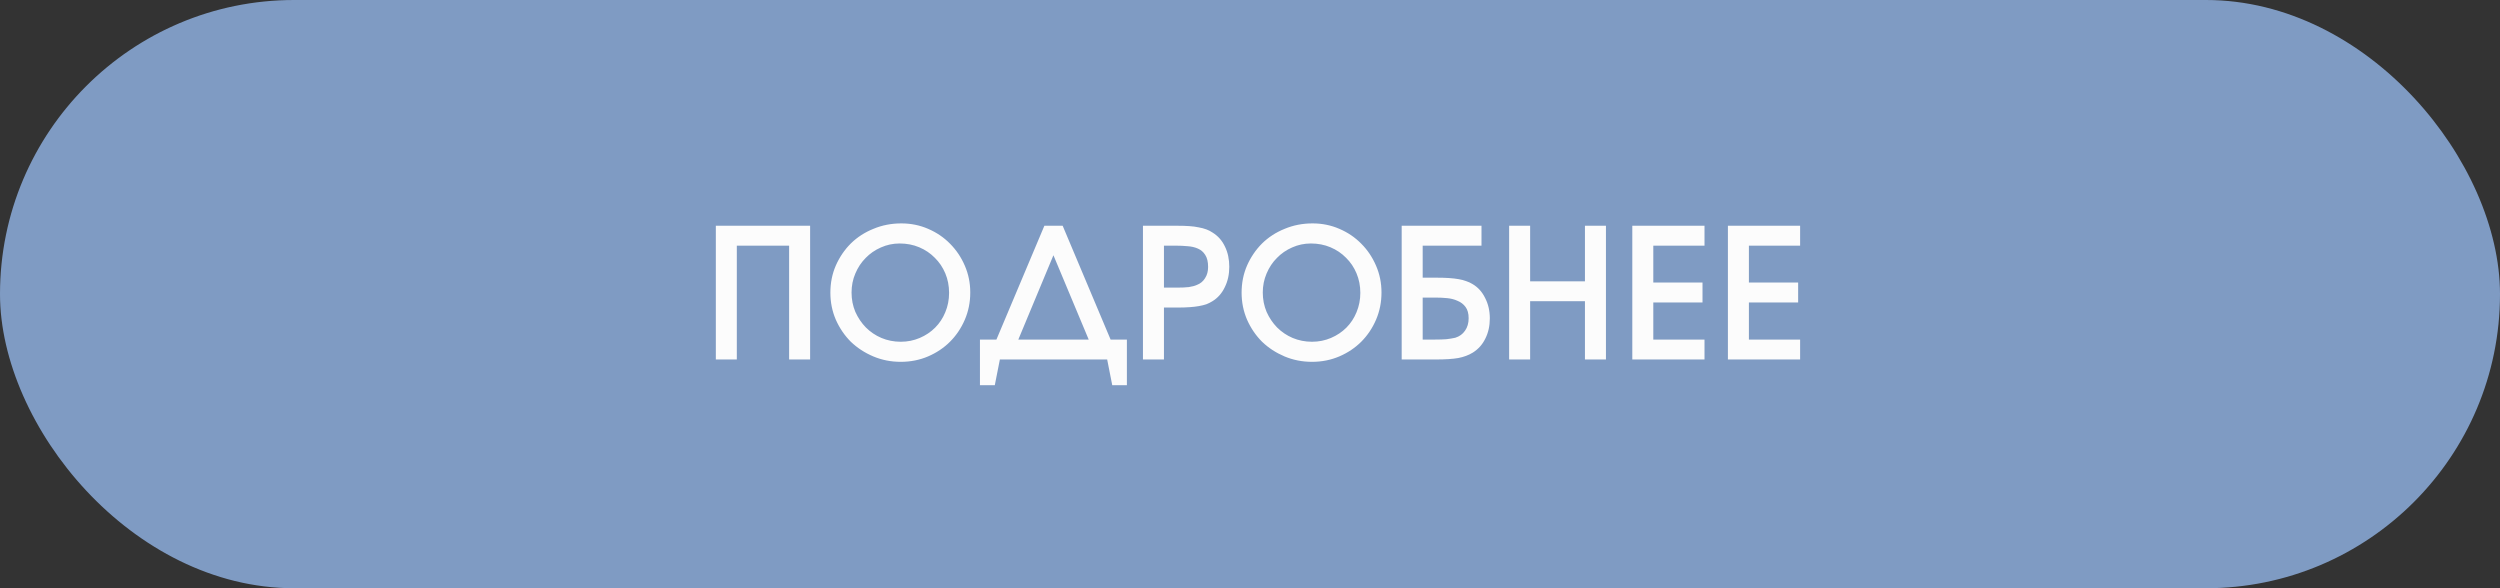
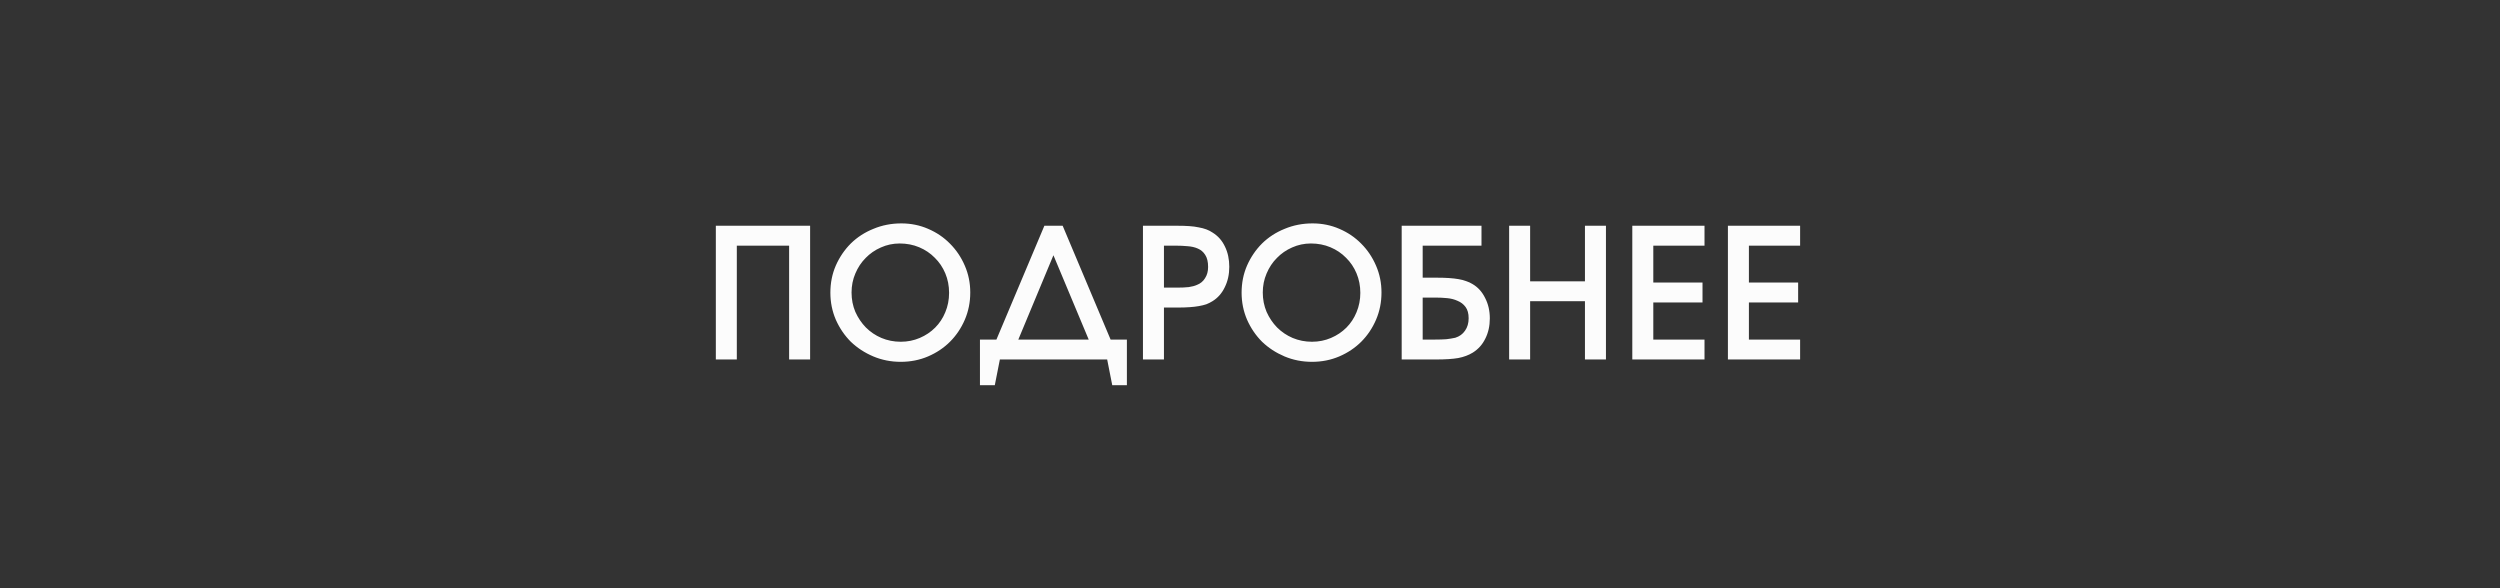
<svg xmlns="http://www.w3.org/2000/svg" width="153" height="36" viewBox="0 0 153 36" fill="none">
  <rect x="0" y="0" width="153" height="36" fill="#333333" stroke="none" />
-   <rect width="153" height="36" rx="18" fill="#7F9BC3" />
  <path d="M43.809 13.816H49.579V22H48.294V15.034H45.093V22H43.809V13.816ZM50.819 17.913C50.819 17.315 50.93 16.762 51.151 16.252C51.38 15.735 51.686 15.285 52.07 14.901C52.462 14.517 52.923 14.218 53.455 14.004C53.986 13.782 54.555 13.672 55.16 13.672C55.743 13.672 56.29 13.782 56.799 14.004C57.316 14.225 57.763 14.528 58.139 14.912C58.523 15.296 58.826 15.746 59.048 16.263C59.269 16.773 59.38 17.319 59.38 17.902C59.38 18.493 59.269 19.047 59.048 19.564C58.826 20.08 58.523 20.531 58.139 20.915C57.763 21.291 57.316 21.59 56.799 21.812C56.282 22.033 55.725 22.144 55.127 22.144C54.529 22.144 53.968 22.033 53.444 21.812C52.919 21.59 52.462 21.291 52.07 20.915C51.686 20.531 51.38 20.08 51.151 19.564C50.93 19.047 50.819 18.497 50.819 17.913ZM52.115 17.902C52.115 18.323 52.192 18.718 52.347 19.087C52.51 19.449 52.724 19.767 52.99 20.04C53.263 20.313 53.58 20.527 53.942 20.682C54.311 20.837 54.706 20.915 55.127 20.915C55.541 20.915 55.928 20.837 56.29 20.682C56.652 20.527 56.965 20.317 57.231 20.051C57.497 19.785 57.704 19.471 57.852 19.109C58.007 18.74 58.084 18.345 58.084 17.924C58.084 17.496 58.007 17.098 57.852 16.728C57.696 16.359 57.482 16.042 57.209 15.776C56.943 15.503 56.626 15.289 56.257 15.133C55.888 14.978 55.489 14.901 55.061 14.901C54.654 14.901 54.271 14.982 53.909 15.145C53.554 15.3 53.244 15.514 52.978 15.787C52.713 16.053 52.502 16.37 52.347 16.739C52.192 17.101 52.115 17.489 52.115 17.902ZM59.973 20.782H60.981L63.916 13.816H65.035L67.969 20.782H68.966V23.573H68.069L67.759 22H61.192L60.882 23.573H59.973V20.782ZM66.629 20.782L64.47 15.621L62.321 20.782H66.629ZM69.949 13.816H72.054C72.327 13.816 72.57 13.823 72.785 13.838C72.999 13.852 73.191 13.878 73.361 13.915C73.53 13.945 73.685 13.985 73.826 14.037C73.966 14.089 74.095 14.155 74.213 14.236C74.546 14.443 74.796 14.727 74.966 15.089C75.144 15.451 75.232 15.864 75.232 16.33C75.232 16.795 75.14 17.212 74.955 17.581C74.778 17.95 74.527 18.235 74.202 18.434C74.084 18.508 73.959 18.57 73.826 18.622C73.693 18.666 73.541 18.703 73.371 18.733C73.209 18.762 73.021 18.785 72.807 18.799C72.6 18.814 72.356 18.822 72.076 18.822H71.234V22H69.949V13.816ZM72.031 17.603C72.312 17.603 72.552 17.592 72.751 17.57C72.951 17.541 73.117 17.496 73.25 17.437C73.464 17.356 73.63 17.219 73.748 17.027C73.874 16.835 73.936 16.607 73.936 16.341C73.936 16.023 73.877 15.776 73.759 15.599C73.648 15.421 73.497 15.292 73.305 15.211C73.121 15.13 72.91 15.082 72.674 15.067C72.438 15.045 72.198 15.034 71.954 15.034H71.234V17.603H72.031ZM75.986 17.913C75.986 17.315 76.097 16.762 76.319 16.252C76.547 15.735 76.854 15.285 77.238 14.901C77.629 14.517 78.091 14.218 78.622 14.004C79.154 13.782 79.722 13.672 80.328 13.672C80.911 13.672 81.457 13.782 81.967 14.004C82.484 14.225 82.93 14.528 83.307 14.912C83.691 15.296 83.994 15.746 84.215 16.263C84.437 16.773 84.547 17.319 84.547 17.902C84.547 18.493 84.437 19.047 84.215 19.564C83.994 20.08 83.691 20.531 83.307 20.915C82.93 21.291 82.484 21.59 81.967 21.812C81.45 22.033 80.893 22.144 80.294 22.144C79.697 22.144 79.135 22.033 78.611 21.812C78.087 21.59 77.629 21.291 77.238 20.915C76.854 20.531 76.547 20.08 76.319 19.564C76.097 19.047 75.986 18.497 75.986 17.913ZM77.282 17.902C77.282 18.323 77.36 18.718 77.515 19.087C77.677 19.449 77.891 19.767 78.157 20.04C78.43 20.313 78.748 20.527 79.109 20.682C79.479 20.837 79.874 20.915 80.294 20.915C80.708 20.915 81.096 20.837 81.457 20.682C81.819 20.527 82.133 20.317 82.399 20.051C82.665 19.785 82.871 19.471 83.019 19.109C83.174 18.74 83.252 18.345 83.252 17.924C83.252 17.496 83.174 17.098 83.019 16.728C82.864 16.359 82.65 16.042 82.377 15.776C82.111 15.503 81.793 15.289 81.424 15.133C81.055 14.978 80.656 14.901 80.228 14.901C79.822 14.901 79.438 14.982 79.076 15.145C78.722 15.3 78.412 15.514 78.146 15.787C77.88 16.053 77.67 16.37 77.515 16.739C77.36 17.101 77.282 17.489 77.282 17.902ZM87.81 20.782C88.098 20.782 88.334 20.774 88.519 20.76C88.711 20.737 88.891 20.708 89.061 20.671C89.32 20.59 89.519 20.446 89.659 20.239C89.807 20.032 89.881 19.778 89.881 19.475C89.881 19.187 89.818 18.958 89.693 18.788C89.567 18.618 89.405 18.493 89.205 18.412C89.013 18.323 88.799 18.268 88.563 18.246C88.327 18.223 88.098 18.212 87.876 18.212H87.068V20.782H87.81ZM85.783 13.816H90.667V15.034H87.068V16.994H87.921C88.209 16.994 88.46 17.002 88.674 17.016C88.895 17.031 89.091 17.053 89.261 17.083C89.438 17.112 89.593 17.153 89.726 17.204C89.866 17.249 89.995 17.308 90.114 17.382C90.446 17.574 90.704 17.858 90.889 18.235C91.081 18.604 91.177 19.021 91.177 19.486C91.177 19.951 91.084 20.365 90.9 20.726C90.723 21.088 90.468 21.372 90.136 21.579C89.885 21.734 89.589 21.845 89.25 21.911C88.91 21.971 88.456 22 87.887 22H85.783V13.816ZM92.359 13.816H93.644V17.216H96.999V13.816H98.284V22H96.999V18.434H93.644V22H92.359V13.816ZM99.897 13.816H104.316V15.034H101.182V17.293H104.194V18.511H101.182V20.782H104.316V22H99.897V13.816ZM105.748 13.816H110.167V15.034H107.033V17.293H110.046V18.511H107.033V20.782H110.167V22H105.748V13.816Z" fill="#FCFCFC" />
</svg>